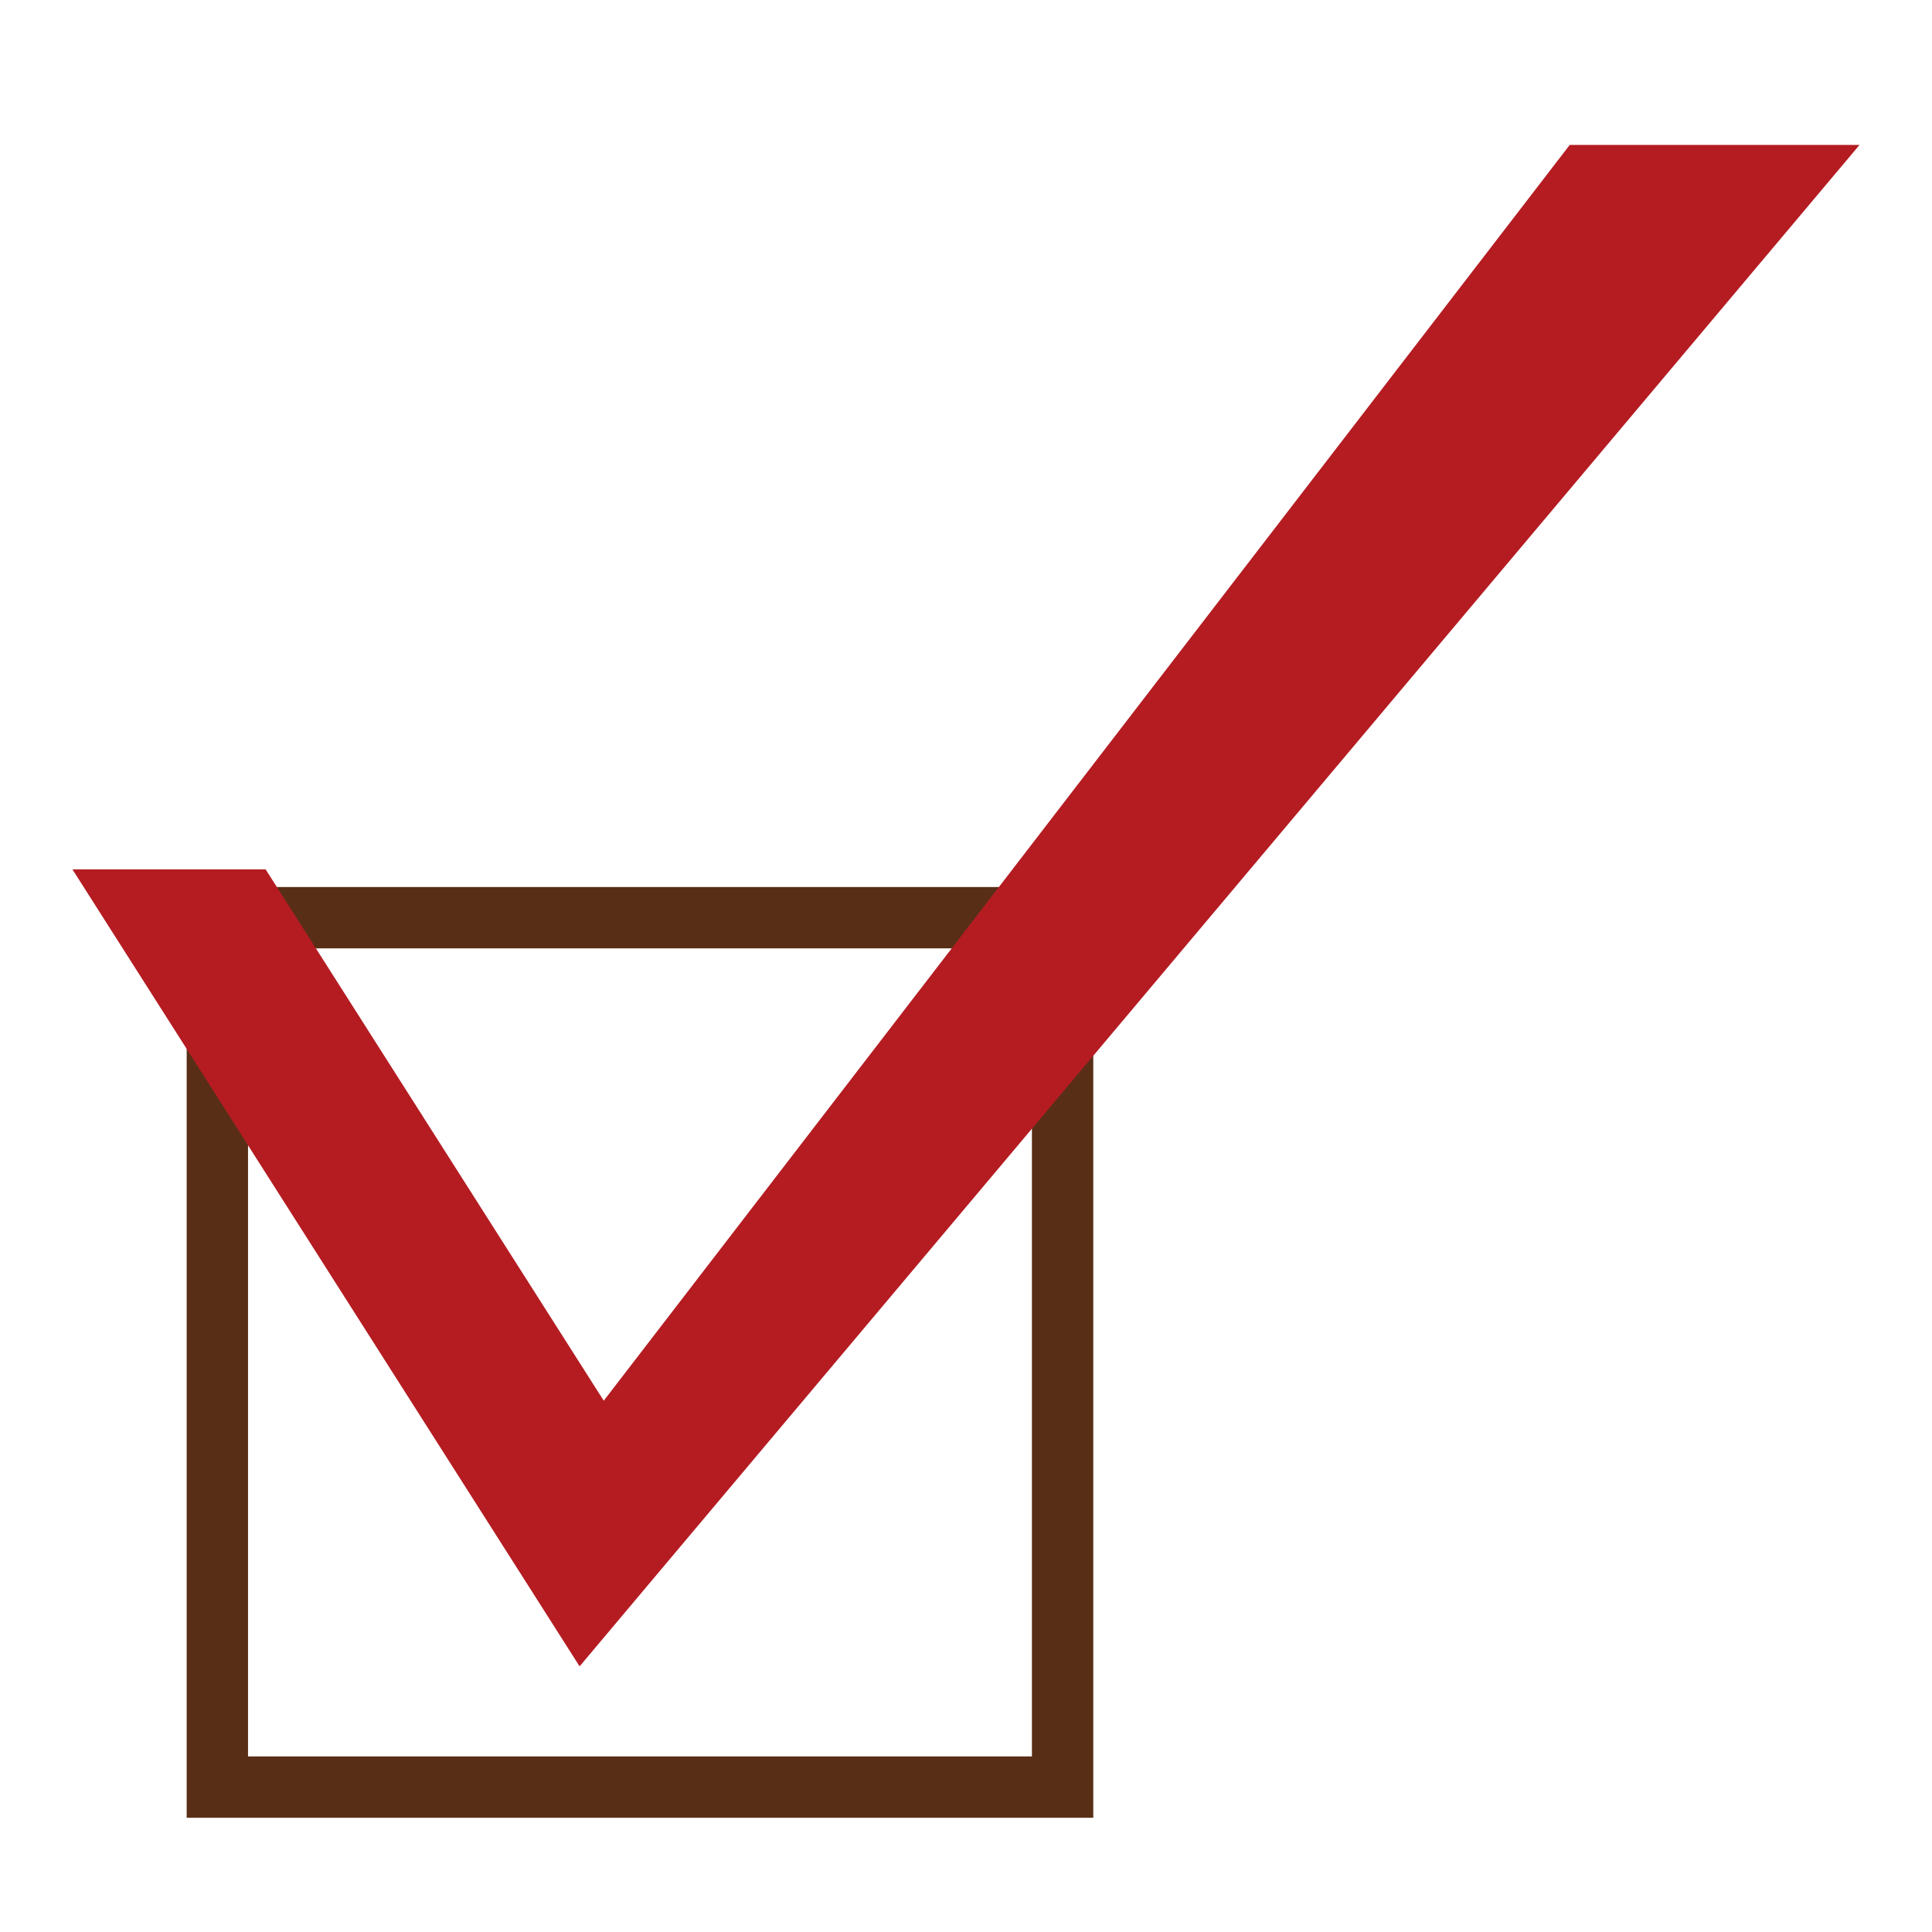
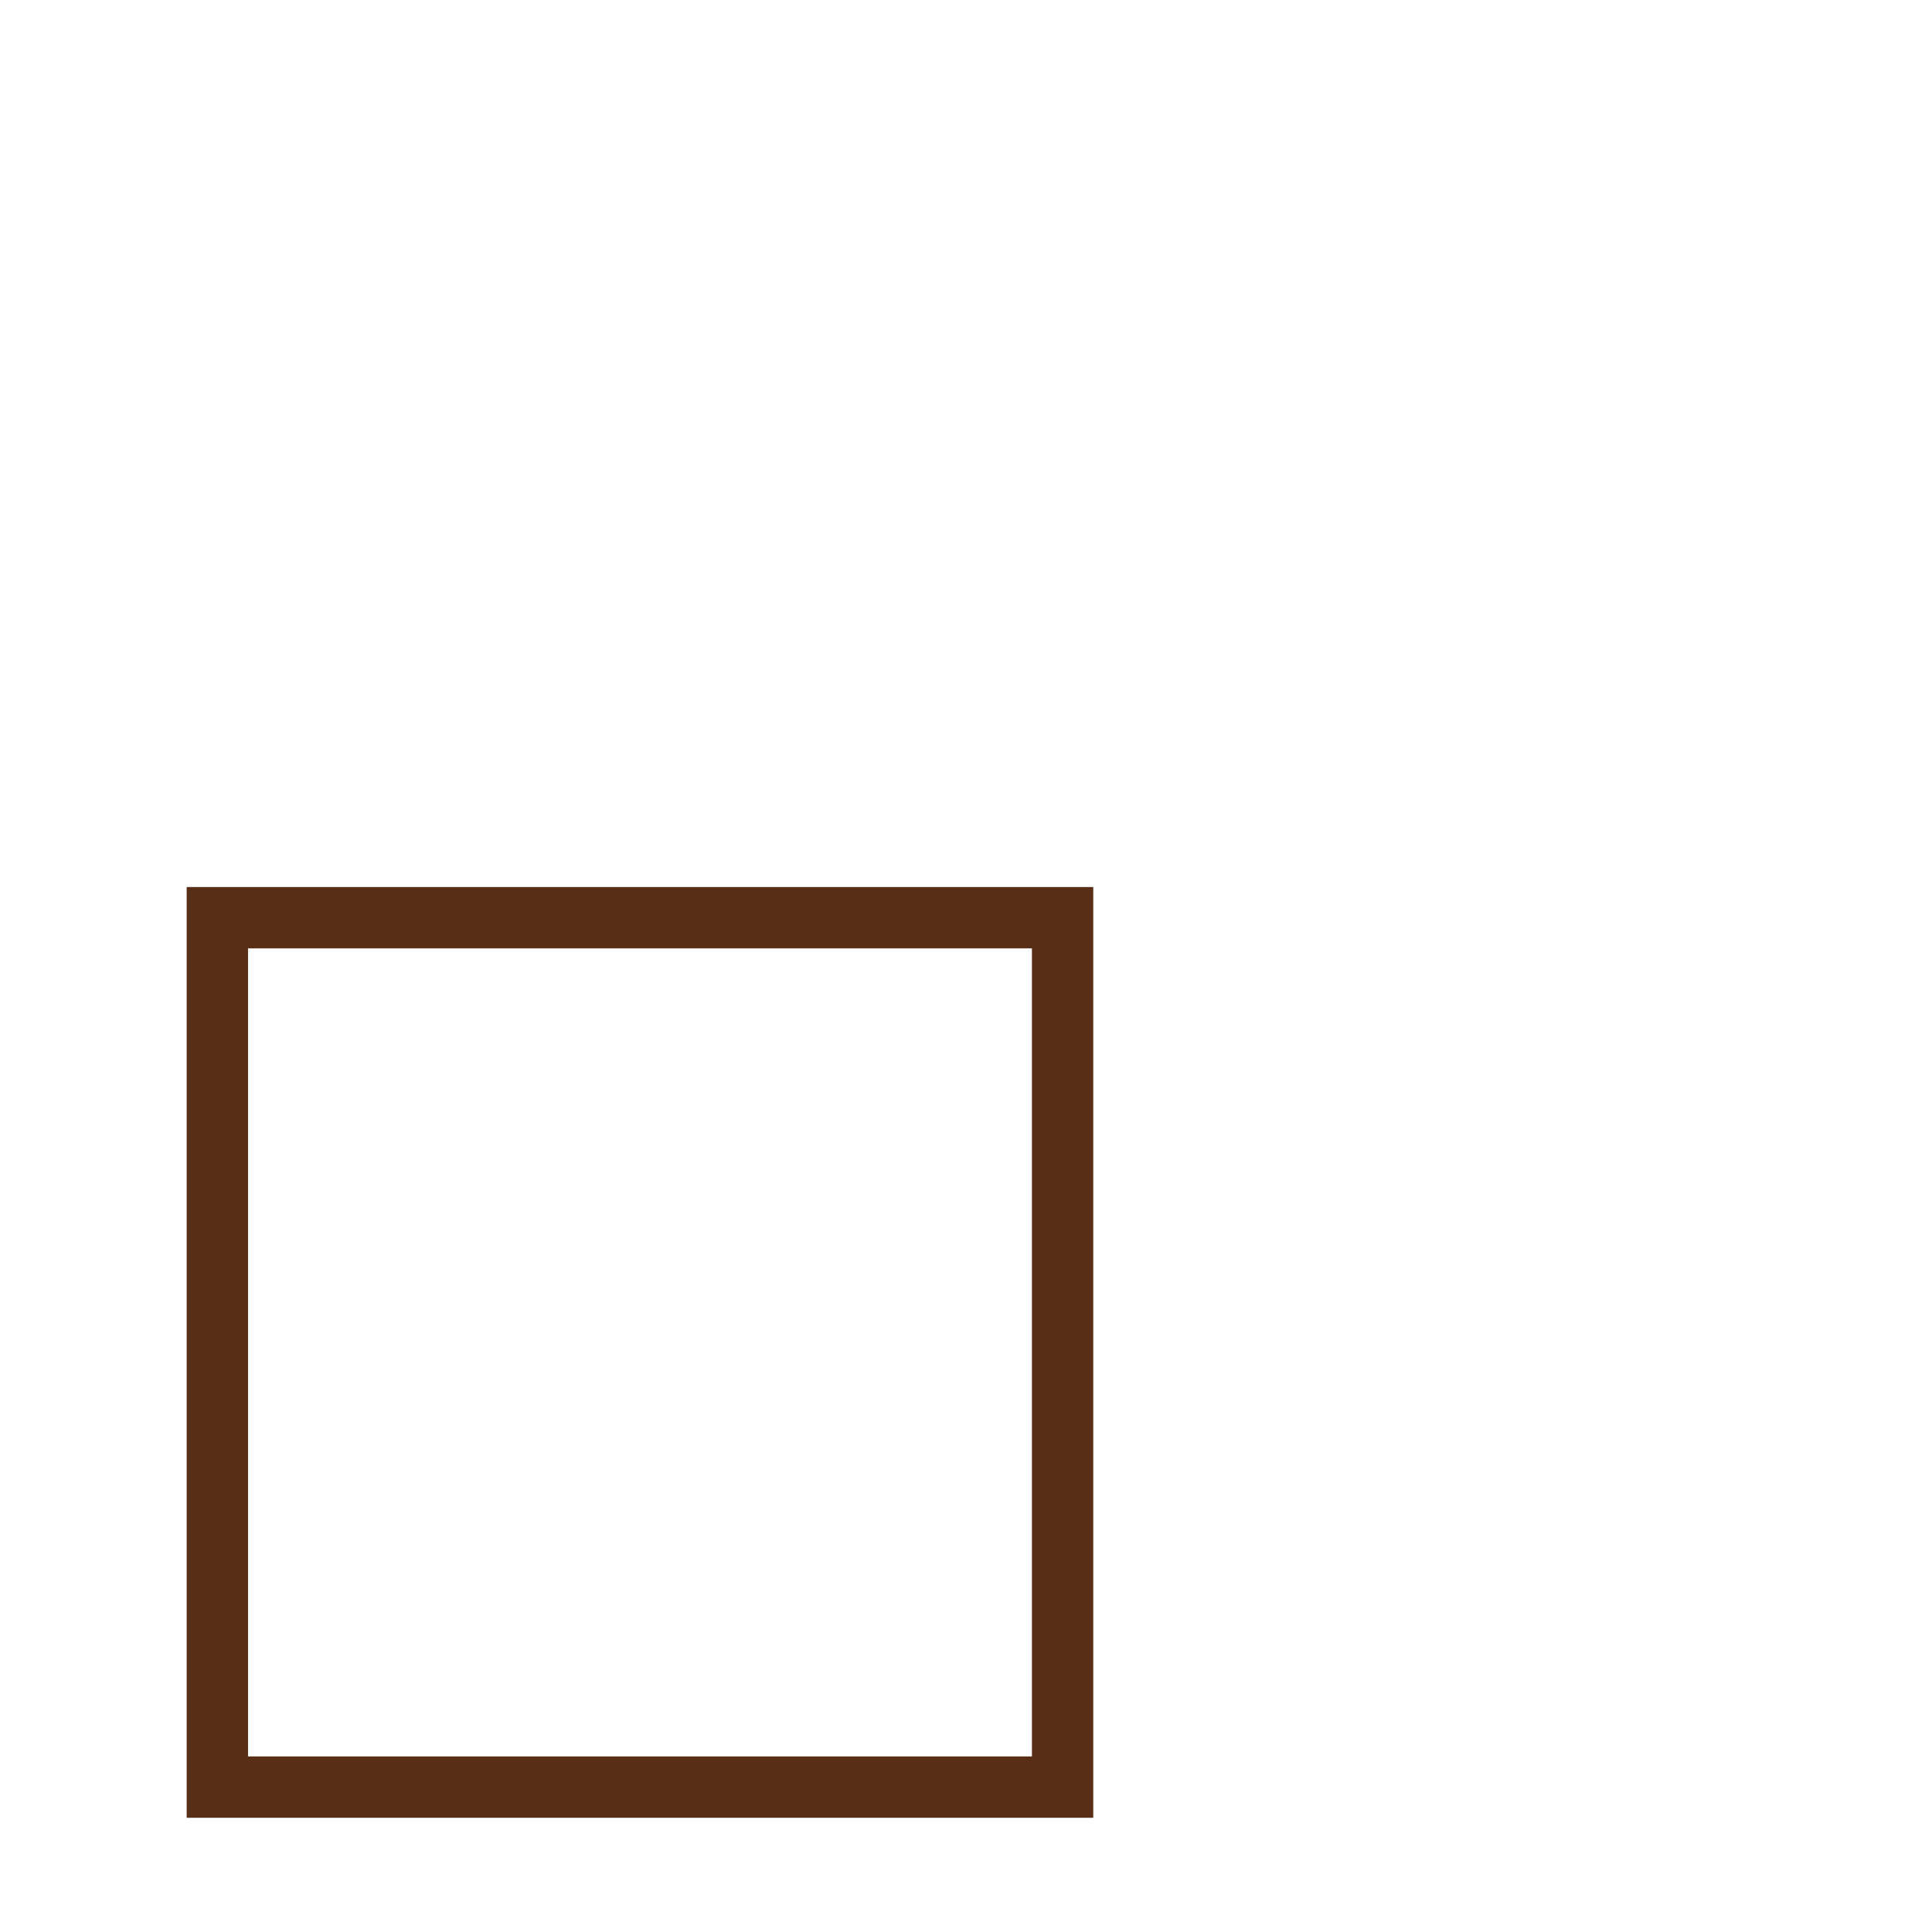
<svg xmlns="http://www.w3.org/2000/svg" version="1.1" id="圖層_1" x="0px" y="0px" viewBox="0 0 8 8" style="enable-background:new 0 0 8 8;" xml:space="preserve">
  <style type="text/css">
	.st0{fill:none;stroke:#592E16;stroke-width:0.254;stroke-miterlimit:22.926;}
	.st1{fill-rule:evenodd;clip-rule:evenodd;fill:#B41C22;}
</style>
  <g>
    <polygon class="st0" points="0.9,3.8 4.4,3.8 4.4,7.4 0.9,7.4  " />
-     <polygon class="st1" points="0.3,3.6 2.4,6.9 7.7,0.6 6.5,0.6 2.5,5.8 1.1,3.6  " />
  </g>
</svg>